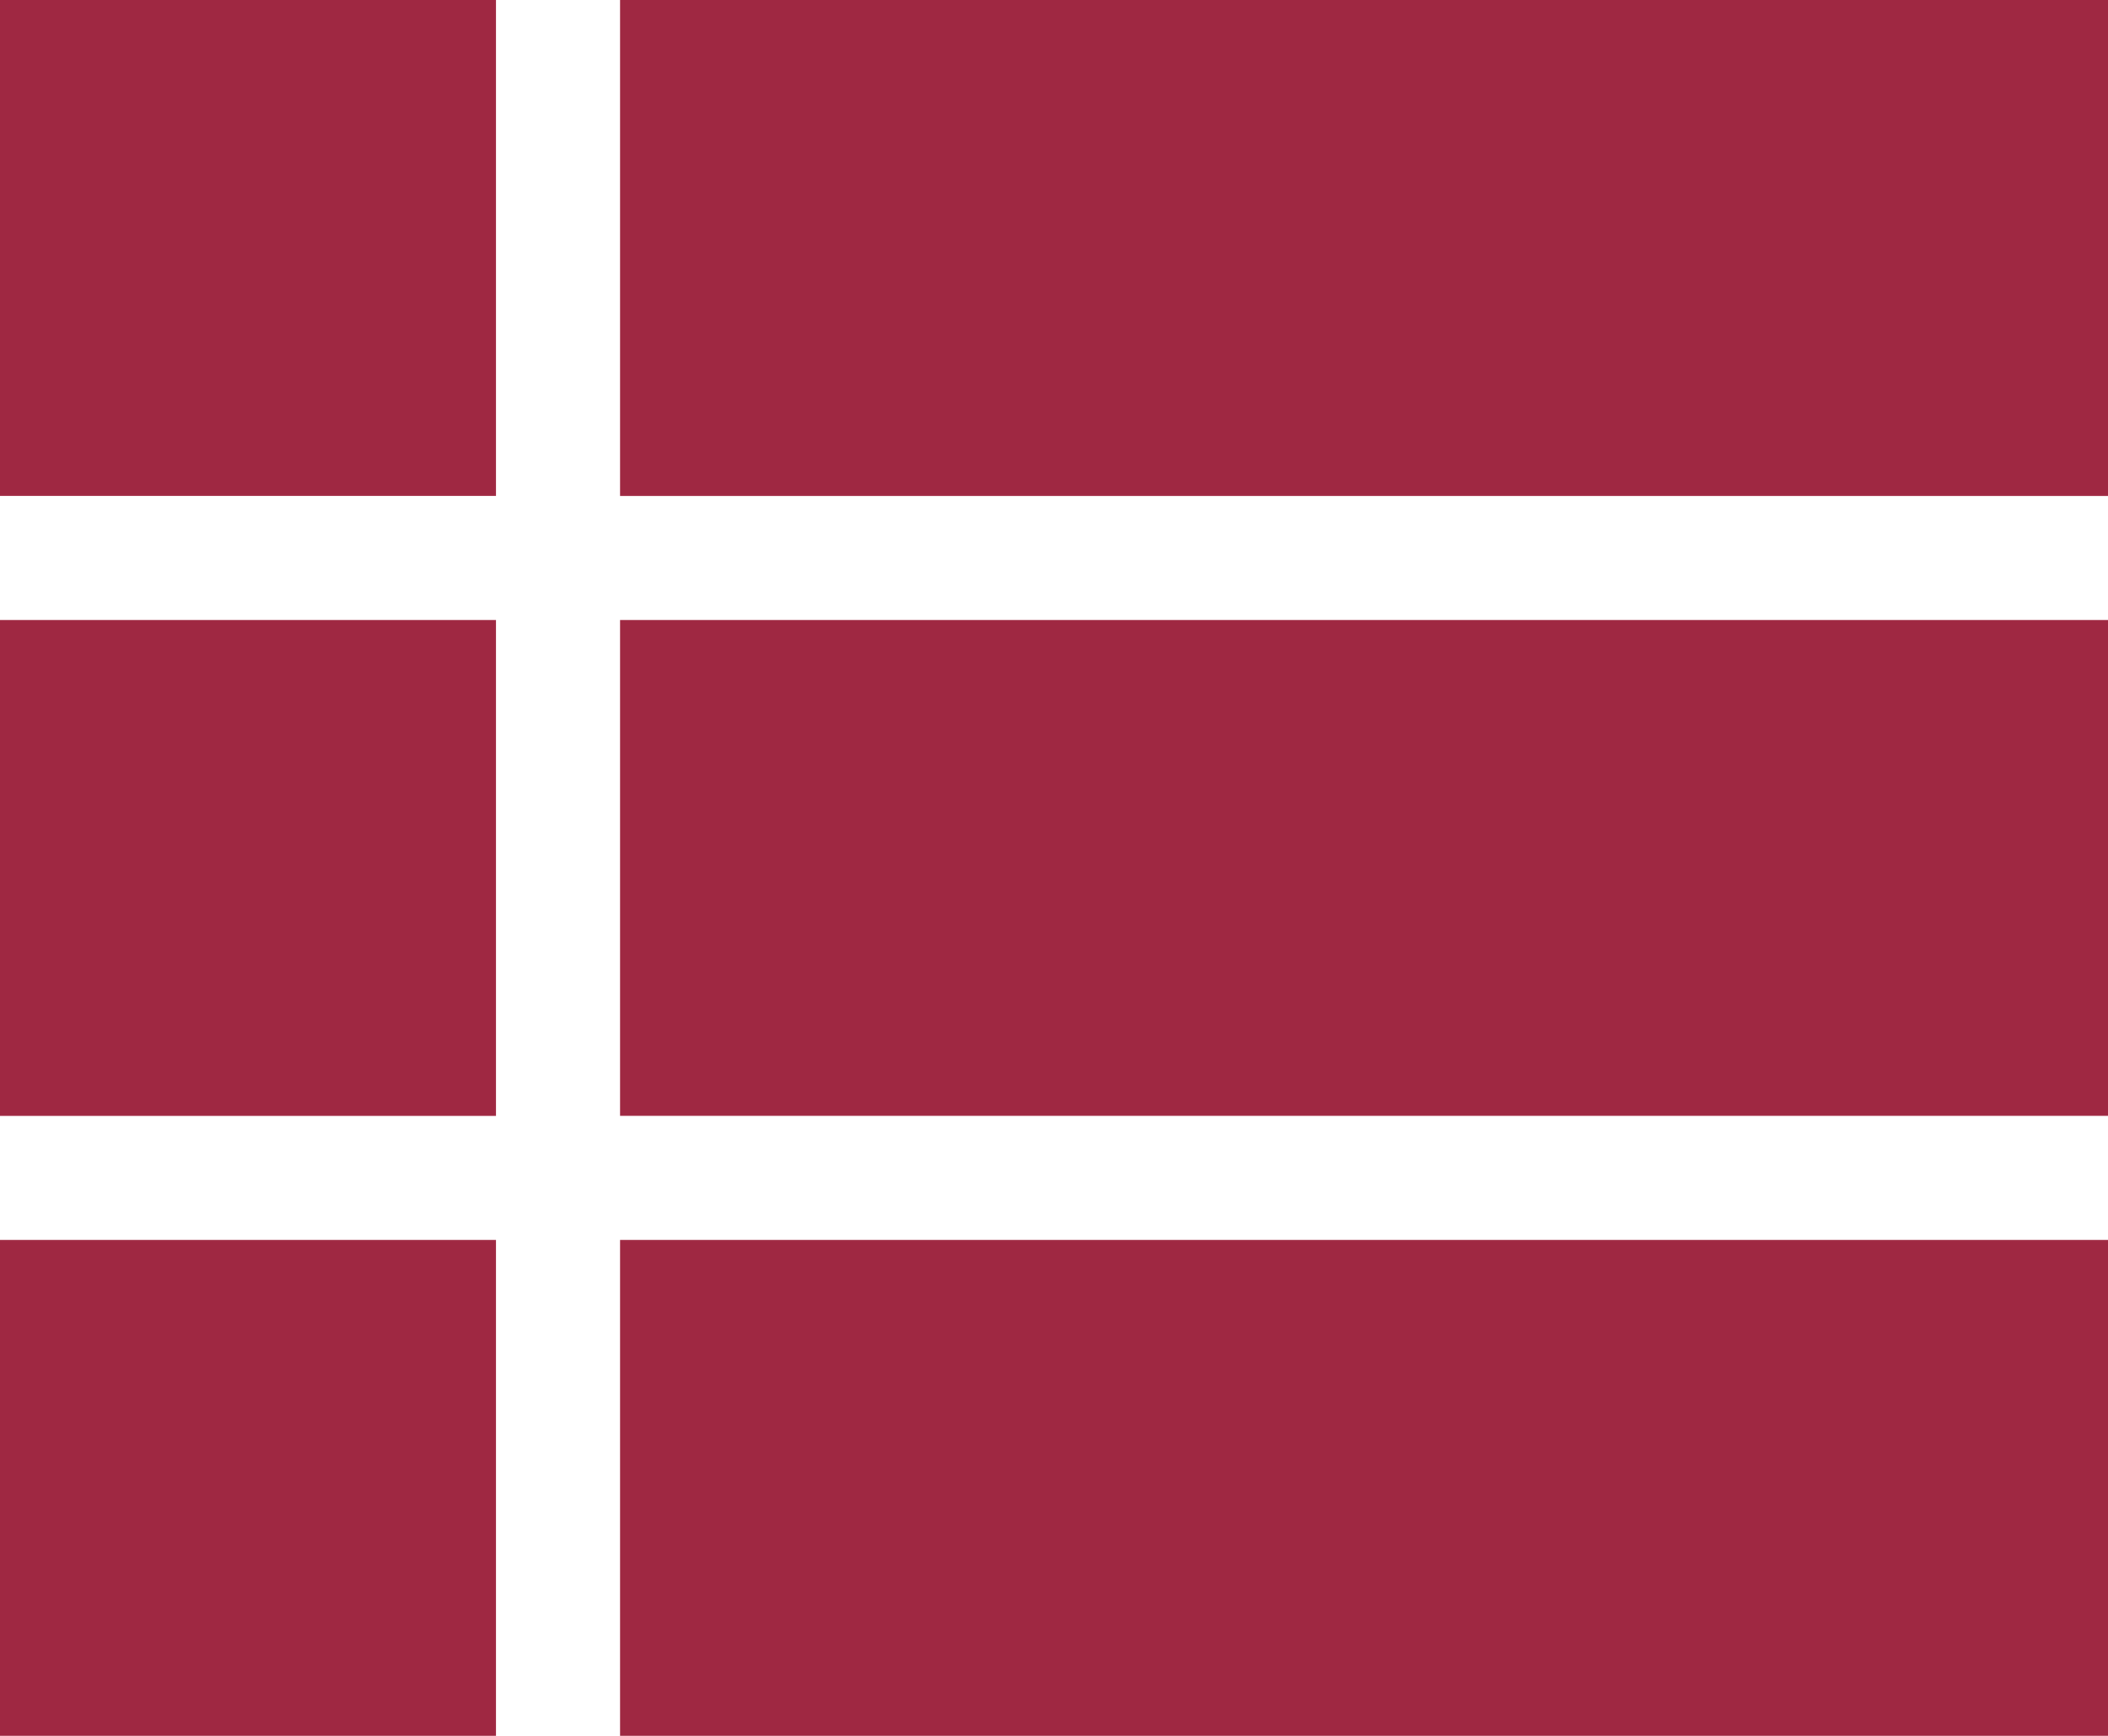
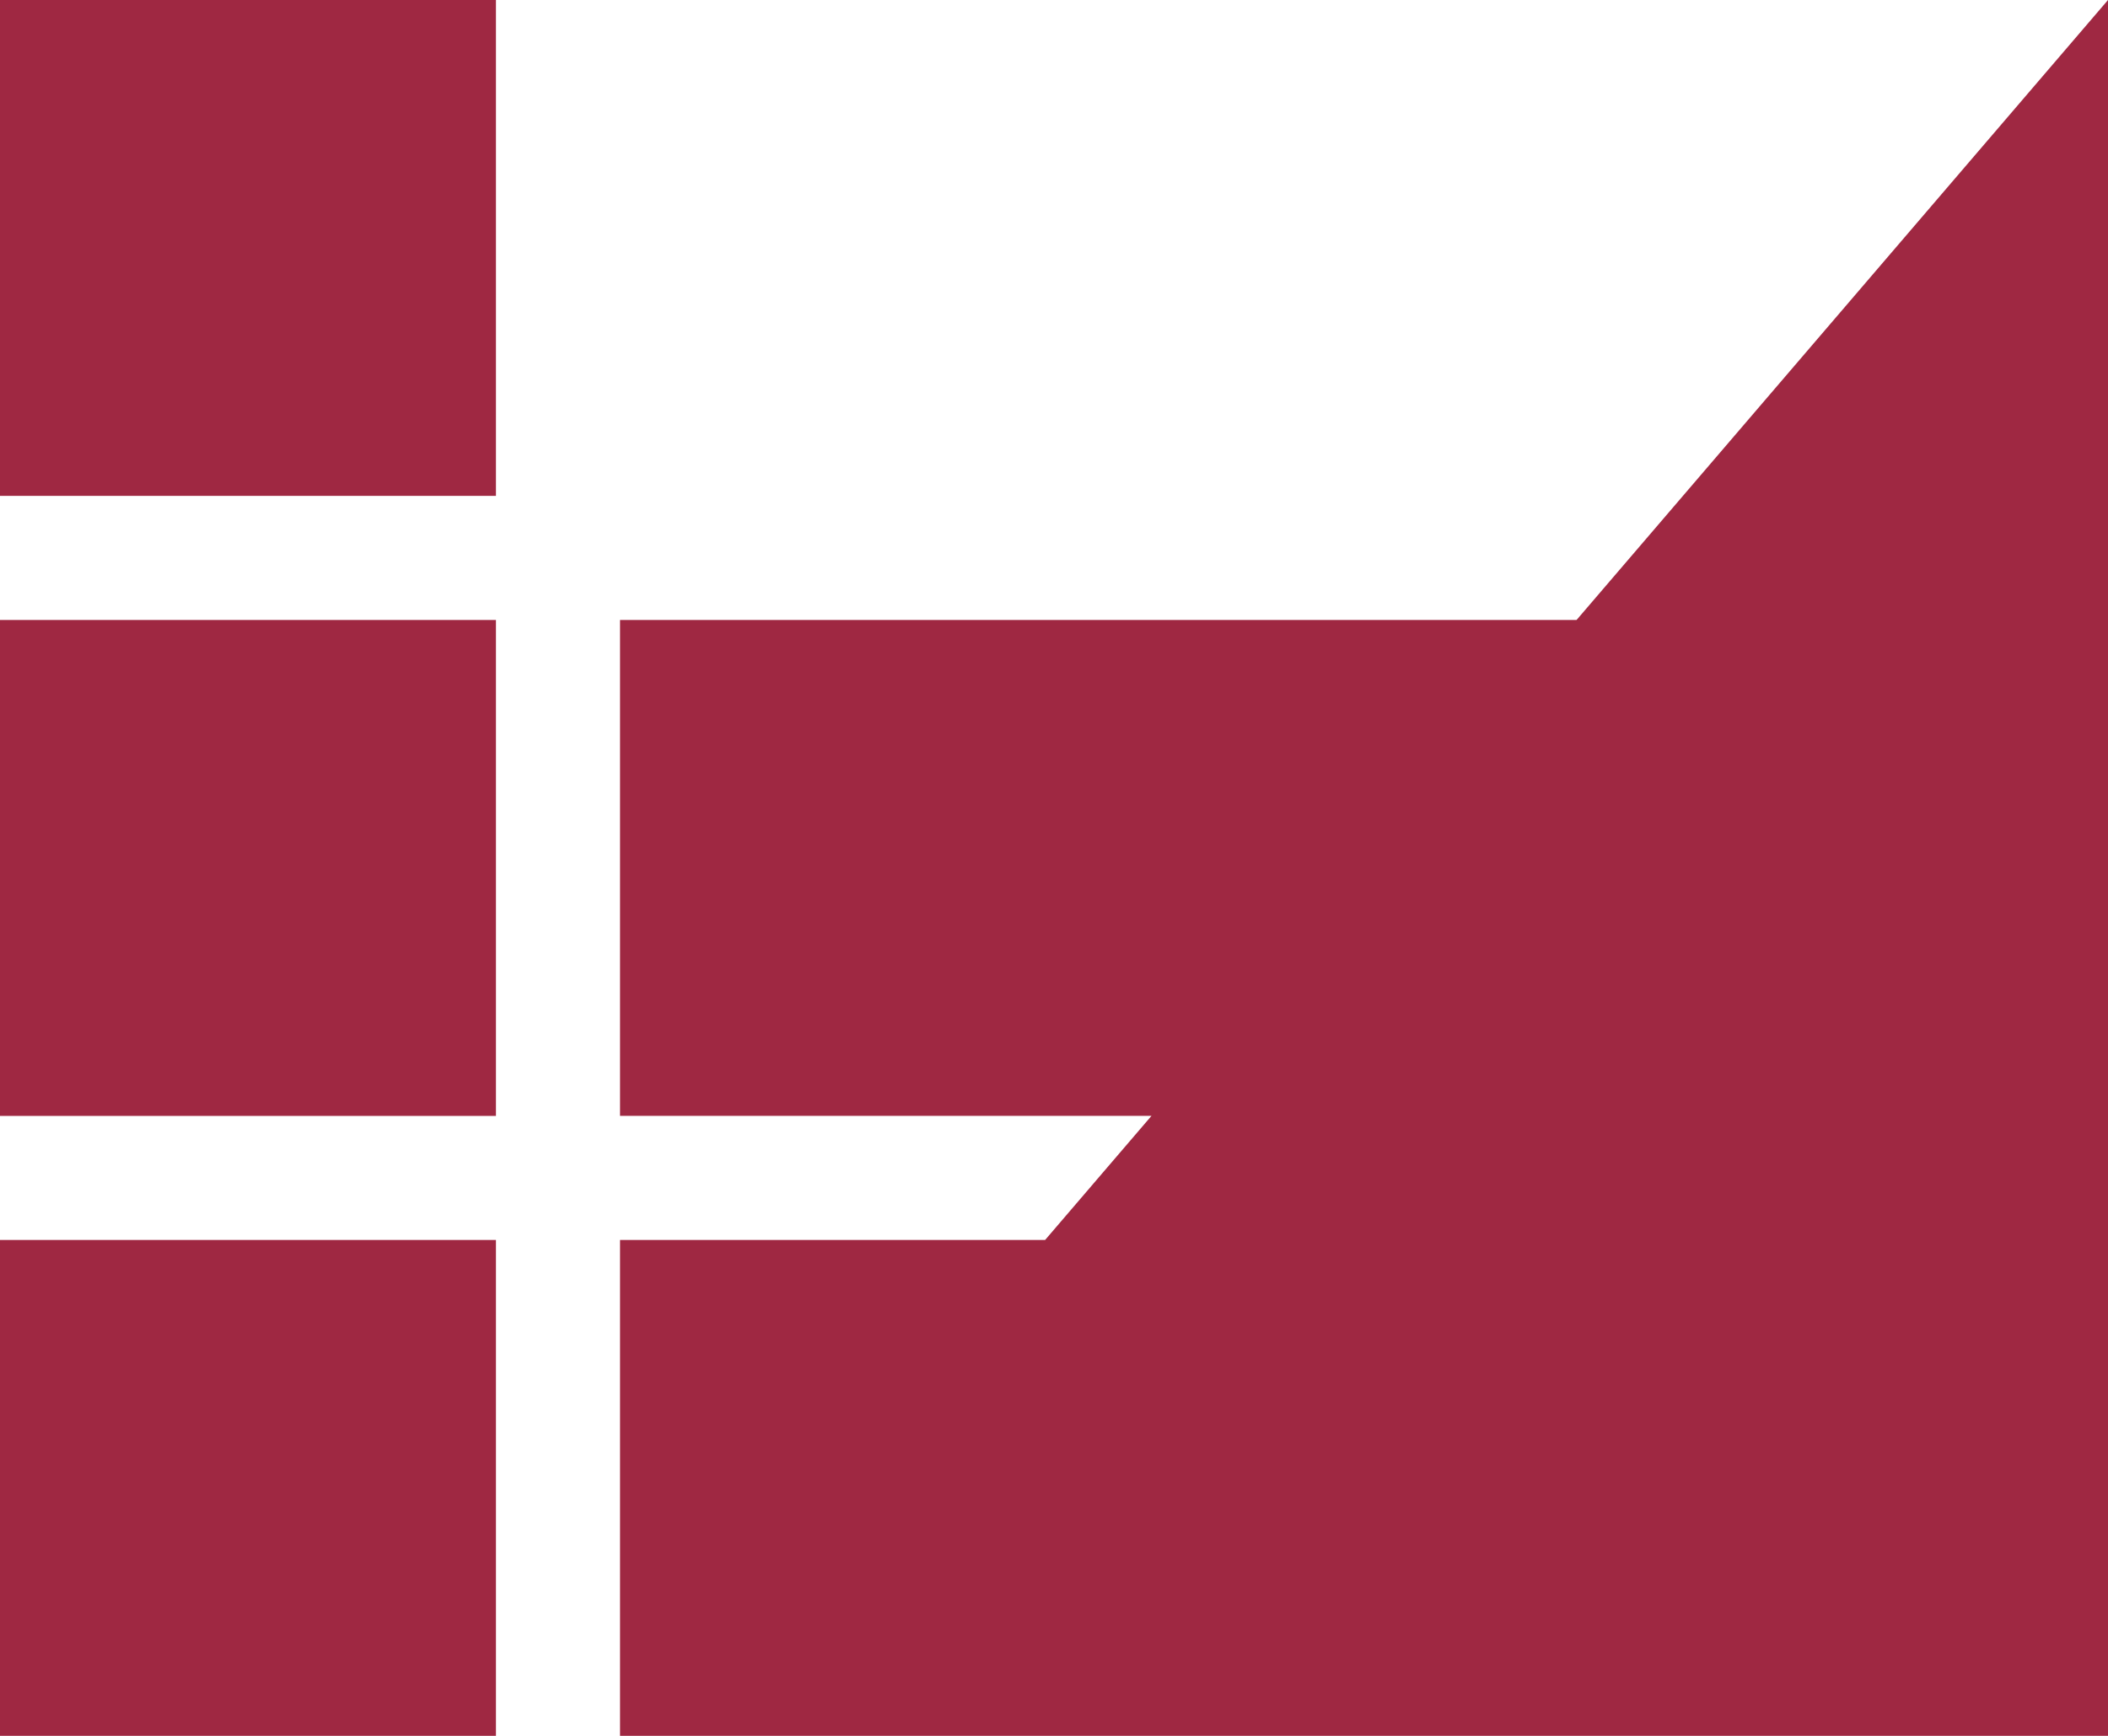
<svg xmlns="http://www.w3.org/2000/svg" width="15" height="12.353">
-   <path d="M0 7.941h3.529V4.412H0zm0 4.412h3.529V8.824H0zm0-8.824h3.529V0H0zm4.412 4.412H15V4.412H4.412zm0 4.412H15V8.824H4.412zM4.412 0v3.529H15V0z" fill="#9f2842" />
+   <path d="M0 7.941h3.529V4.412H0zm0 4.412h3.529V8.824H0zm0-8.824h3.529V0H0zm4.412 4.412H15V4.412H4.412zm0 4.412H15V8.824H4.412zv3.529H15V0z" fill="#9f2842" />
</svg>